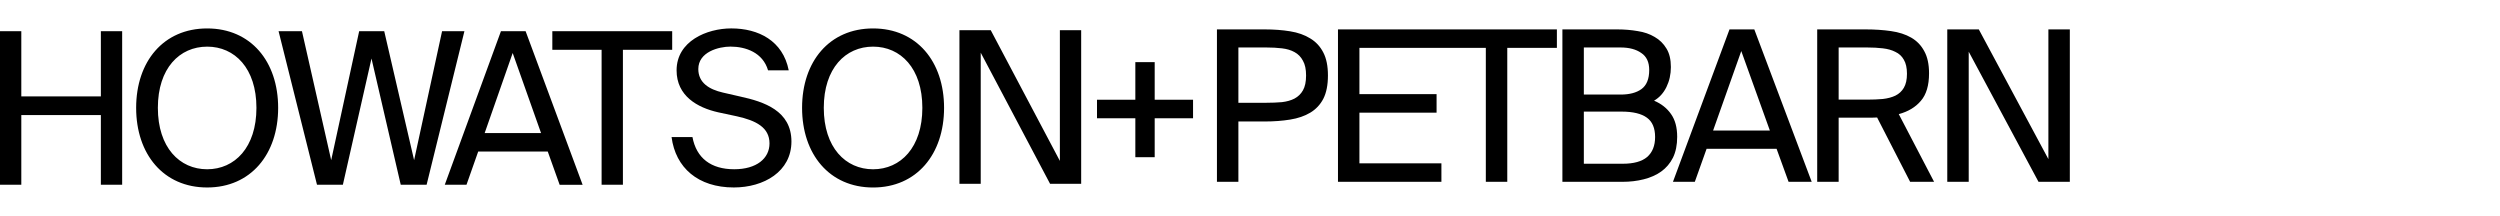
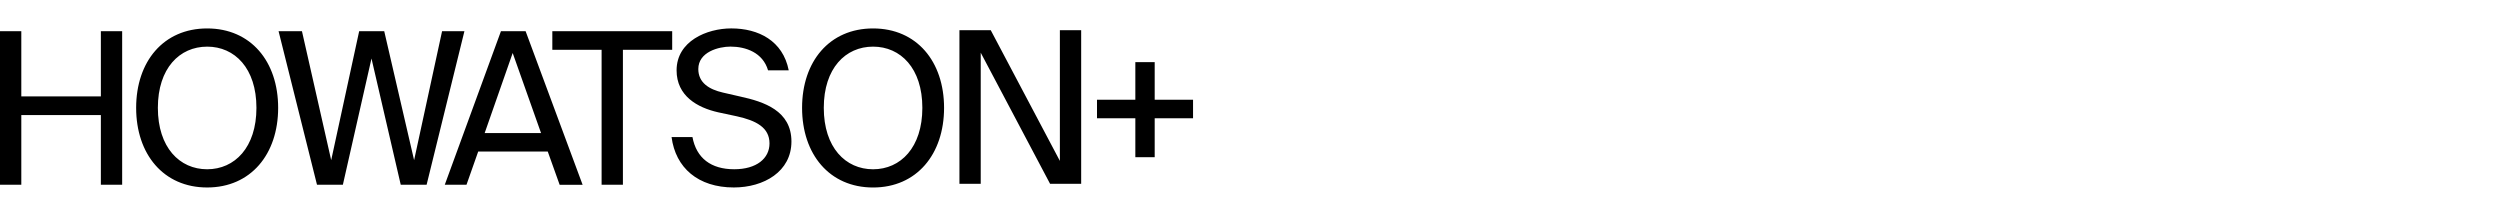
<svg xmlns="http://www.w3.org/2000/svg" width="220" height="19" viewBox="0 0 220 19" fill="none">
  <path fill-rule="evenodd" clip-rule="evenodd" d="M63.196 9.882L64.849 10.236C66.522 10.608 67.716 11.21 67.716 12.62C67.716 13.943 66.577 14.894 64.611 14.894C62.571 14.894 61.284 13.92 60.936 12.061H59.098C59.448 14.767 61.436 16.497 64.575 16.497C67.221 16.497 69.646 15.098 69.646 12.453C69.646 9.731 67.203 8.947 65.163 8.501L63.619 8.147C62.388 7.866 61.451 7.27 61.451 6.077C61.451 4.568 63.252 4.101 64.28 4.101C65.624 4.101 67.129 4.621 67.589 6.19H69.408C68.893 3.581 66.743 2.5 64.354 2.5C62.204 2.5 59.54 3.618 59.54 6.19C59.539 8.447 61.376 9.472 63.196 9.882ZM24.477 9.489C24.477 13.573 22.069 16.498 18.229 16.498C14.389 16.498 11.981 13.572 11.981 9.49C11.981 5.409 14.388 2.502 18.229 2.502C22.07 2.502 24.477 5.405 24.477 9.489ZM22.566 9.49C22.566 6.005 20.656 4.104 18.229 4.104V4.105C15.803 4.105 13.892 6.004 13.892 9.49C13.892 12.975 15.802 14.895 18.229 14.895C20.656 14.895 22.566 12.975 22.566 9.49ZM92.405 16.172L86.304 4.636V16.172H84.43V2.66H87.187L93.269 14.159V2.66H95.143V16.172H92.405ZM38.903 2.744L36.441 14.094L33.812 2.744H31.607L29.145 14.094L26.572 2.744H24.514L27.895 16.256H30.173L32.691 5.149L35.265 16.256H37.542L40.869 2.744H38.903ZM1.875 8.484H8.876V2.744H10.75V16.256H8.876V10.124H1.875V16.256H0V2.744H1.875V8.484ZM83.078 9.49C83.078 5.409 80.672 2.502 76.83 2.502C72.989 2.502 70.583 5.409 70.583 9.49C70.583 13.572 72.991 16.5 76.83 16.5C80.67 16.5 83.078 13.572 83.078 9.49ZM72.493 9.49C72.493 6.005 74.405 4.104 76.83 4.104C79.255 4.104 81.167 6.006 81.167 9.49C81.167 12.975 79.257 14.896 76.831 14.896C74.404 14.896 72.493 12.976 72.493 9.49ZM54.816 16.256H52.941V4.385H48.605V2.744H59.153V4.385H54.816V16.256ZM39.141 16.256L44.084 2.744H46.253L51.27 16.261H49.249L48.202 13.335H42.082L41.052 16.256H39.141ZM45.116 4.664L42.651 11.708H47.612L45.116 4.664ZM99.91 5.468H101.613V8.777H104.988V10.409H101.613V13.831H99.91V10.409H96.536V8.777H99.91V5.468Z" fill="black" />
-   <path d="M111.291 2.587C112.105 2.587 112.851 2.643 113.529 2.754C114.22 2.865 114.812 3.075 115.305 3.383C115.798 3.679 116.181 4.092 116.452 4.622C116.723 5.141 116.859 5.813 116.859 6.639C116.859 7.478 116.723 8.162 116.452 8.693C116.181 9.21 115.798 9.617 115.305 9.914C114.812 10.21 114.22 10.413 113.529 10.524C112.851 10.635 112.105 10.691 111.291 10.691H108.978V16H107.091V2.587H111.291ZM108.978 4.178V9.044H111.439C111.932 9.044 112.388 9.025 112.808 8.989C113.239 8.939 113.609 8.834 113.918 8.674C114.238 8.501 114.485 8.261 114.658 7.952C114.843 7.632 114.935 7.194 114.935 6.639C114.935 6.096 114.843 5.665 114.658 5.344C114.485 5.011 114.238 4.758 113.918 4.585C113.609 4.413 113.239 4.302 112.808 4.253C112.388 4.203 111.932 4.178 111.439 4.178H108.978ZM117.742 2.587H126.844V4.215H119.629V8.286H126.419V9.914H119.629V14.372H126.844V16H117.742V2.587ZM130.753 4.215H126.387V2.587H137.006V4.215H132.64V16H130.753V4.215ZM137.491 2.587H142.319C142.948 2.587 143.547 2.637 144.114 2.736C144.681 2.822 145.181 2.994 145.612 3.253C146.044 3.5 146.389 3.839 146.648 4.271C146.907 4.69 147.037 5.233 147.037 5.899C147.037 6.54 146.907 7.126 146.648 7.657C146.389 8.187 146.026 8.588 145.557 8.859C146.198 9.13 146.698 9.525 147.055 10.043C147.413 10.549 147.592 11.215 147.592 12.041C147.592 12.756 147.469 13.367 147.222 13.873C146.975 14.366 146.63 14.773 146.186 15.094C145.754 15.402 145.242 15.63 144.65 15.778C144.071 15.926 143.448 16 142.782 16H137.491V2.587ZM139.378 14.409H142.8C143.762 14.409 144.478 14.212 144.946 13.817C145.415 13.41 145.649 12.824 145.649 12.059C145.649 11.27 145.409 10.703 144.928 10.357C144.447 10 143.701 9.821 142.689 9.821H139.378V14.409ZM139.378 8.322H142.615C143.392 8.322 144.003 8.162 144.447 7.841C144.903 7.508 145.131 6.947 145.131 6.158C145.131 5.467 144.897 4.968 144.428 4.66C143.972 4.339 143.368 4.178 142.615 4.178H139.378V8.322ZM152.196 2.587H154.379L159.43 16H157.395L156.34 13.095H150.18L149.144 16H147.22L152.196 2.587ZM150.753 11.486H155.748L153.232 4.493L150.753 11.486ZM165.186 10.339C165.013 10.351 164.841 10.357 164.668 10.357C164.508 10.357 164.341 10.357 164.169 10.357H161.801V16H159.914V2.587H164.169C164.983 2.587 165.729 2.637 166.407 2.736C167.098 2.834 167.69 3.025 168.183 3.309C168.676 3.593 169.059 3.987 169.33 4.493C169.614 4.999 169.756 5.652 169.756 6.454C169.756 7.515 169.515 8.322 169.034 8.877C168.565 9.432 167.918 9.821 167.092 10.043L170.2 16H168.091L165.186 10.339ZM161.801 4.178V8.767H164.317C164.81 8.767 165.266 8.748 165.686 8.711C166.117 8.662 166.487 8.563 166.796 8.415C167.116 8.255 167.363 8.027 167.536 7.731C167.721 7.422 167.813 7.009 167.813 6.491C167.813 5.973 167.721 5.56 167.536 5.252C167.363 4.943 167.116 4.715 166.796 4.567C166.487 4.407 166.117 4.302 165.686 4.253C165.266 4.203 164.81 4.178 164.317 4.178H161.801ZM179.389 16L173.247 4.548V16H171.36V2.587H174.135L180.258 14.002V2.587H182.145V16H179.389Z" fill="black" />
</svg>